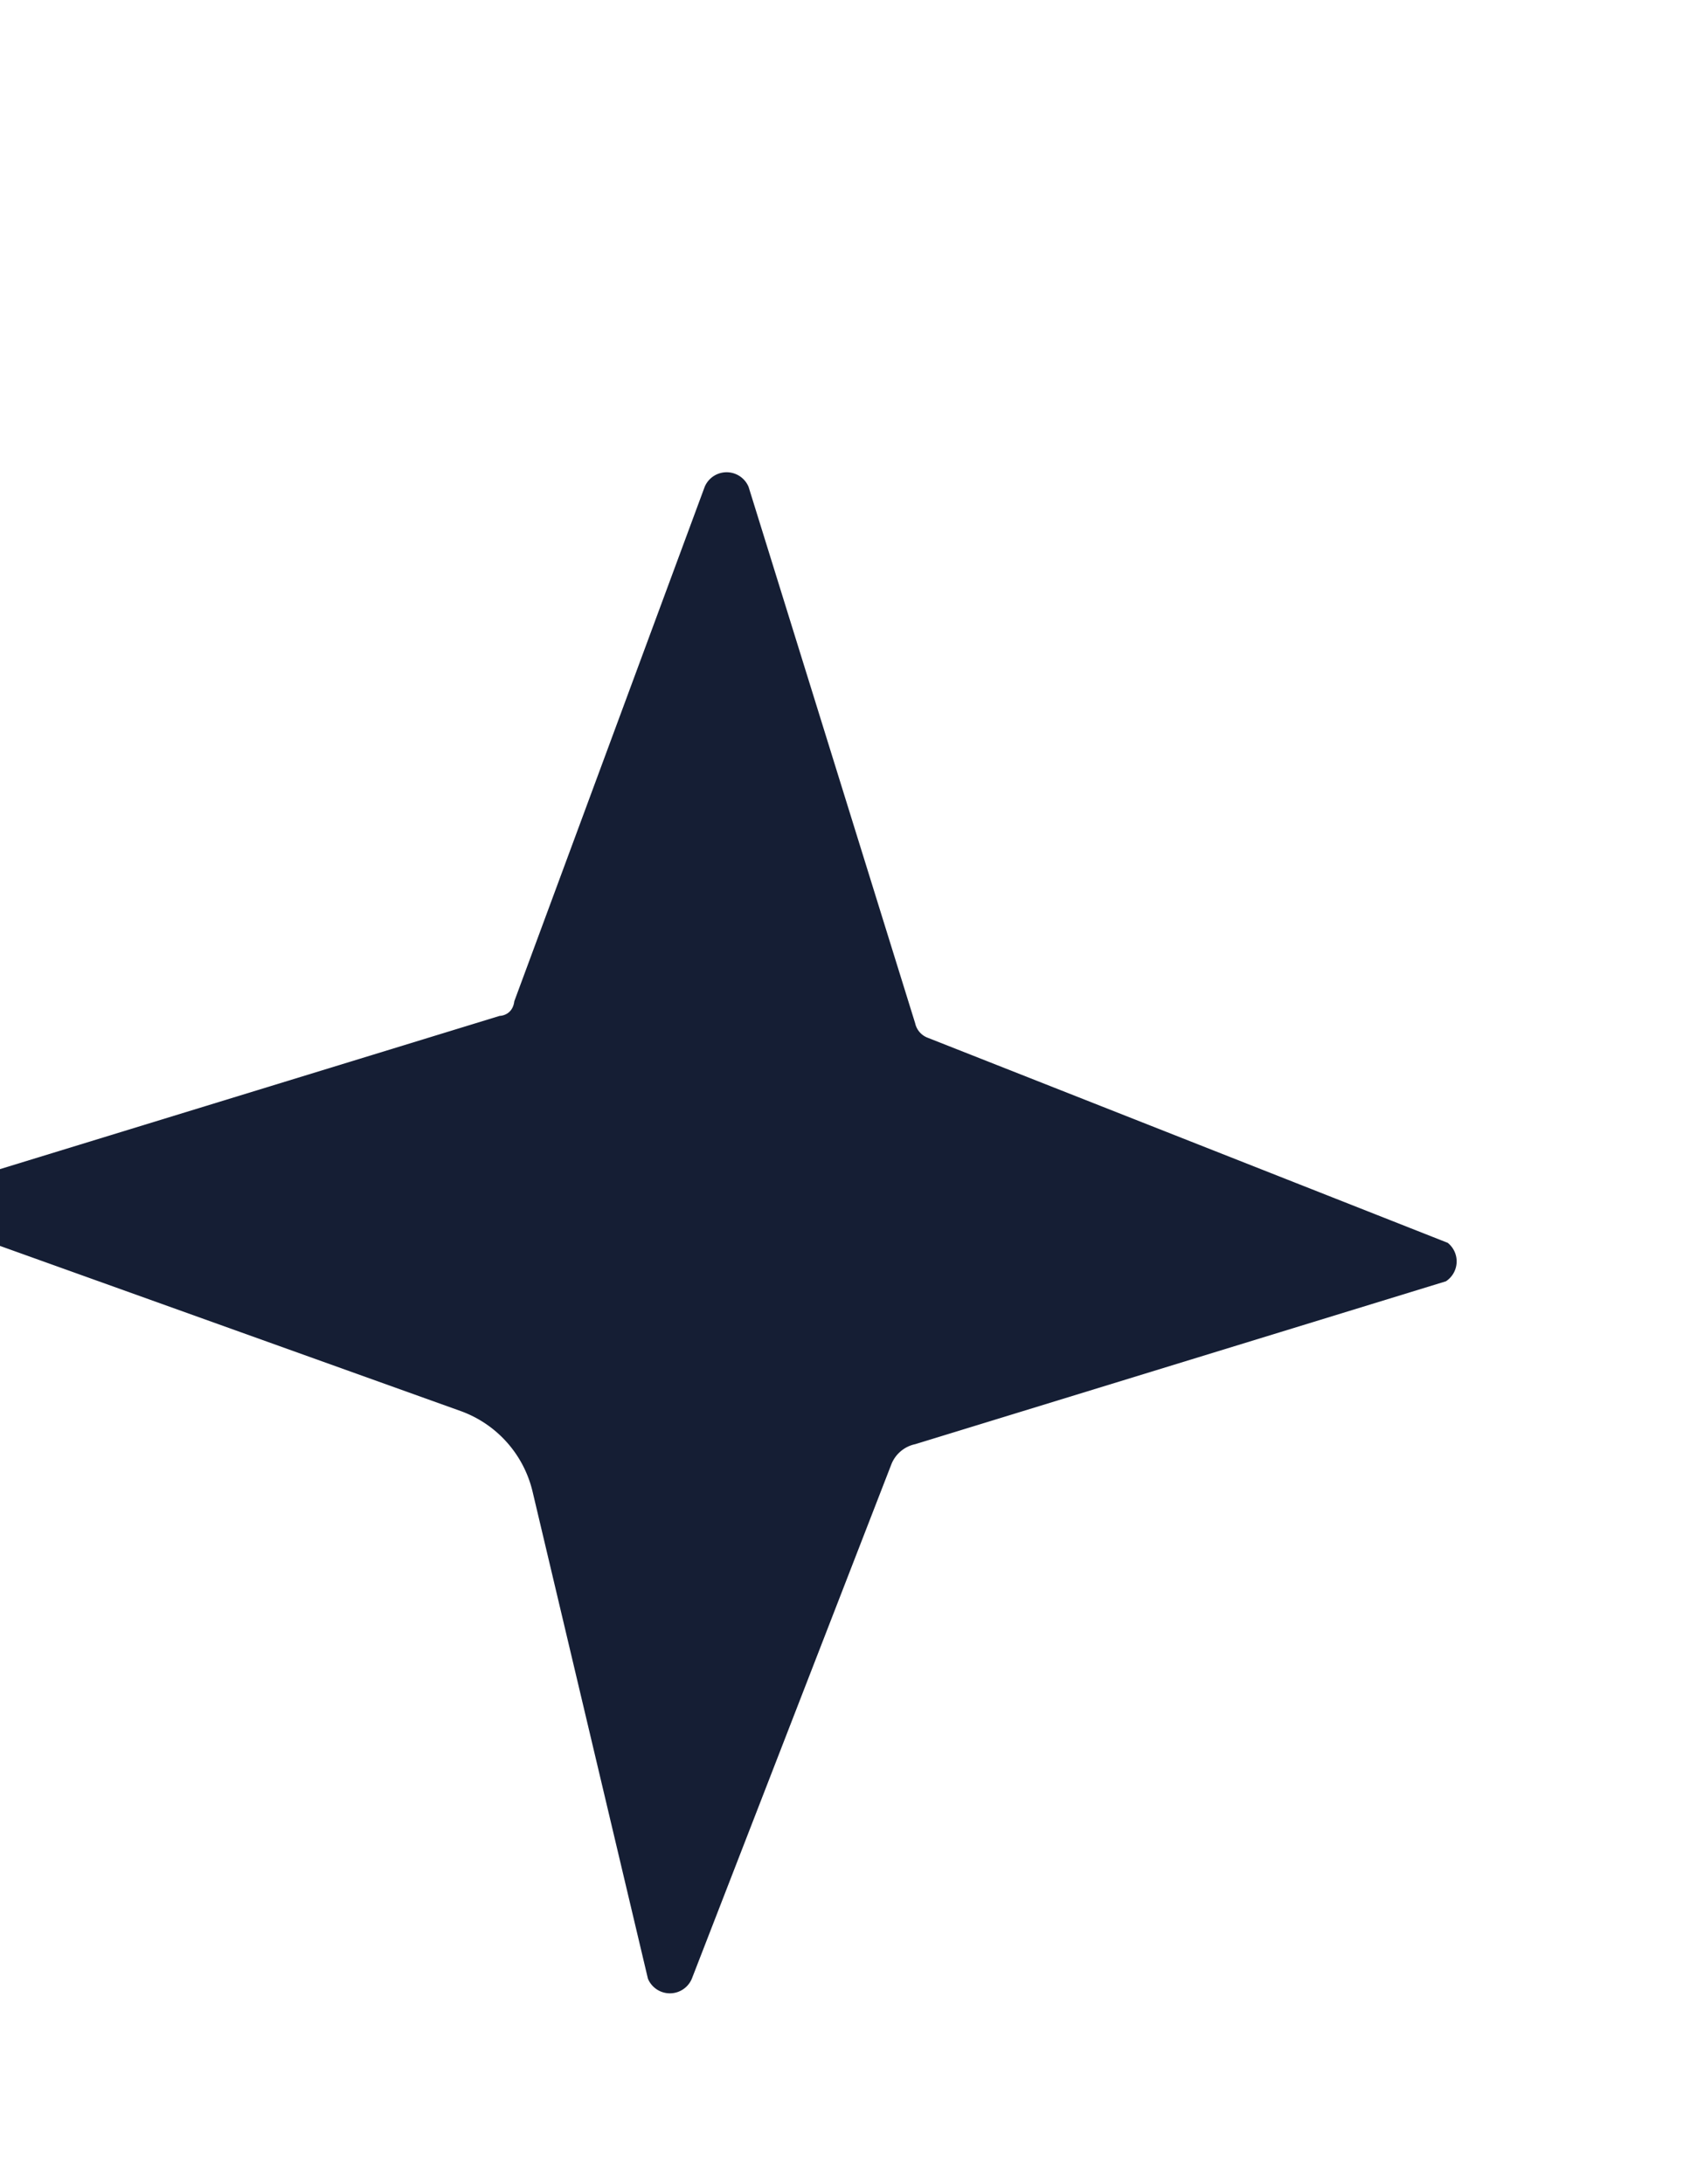
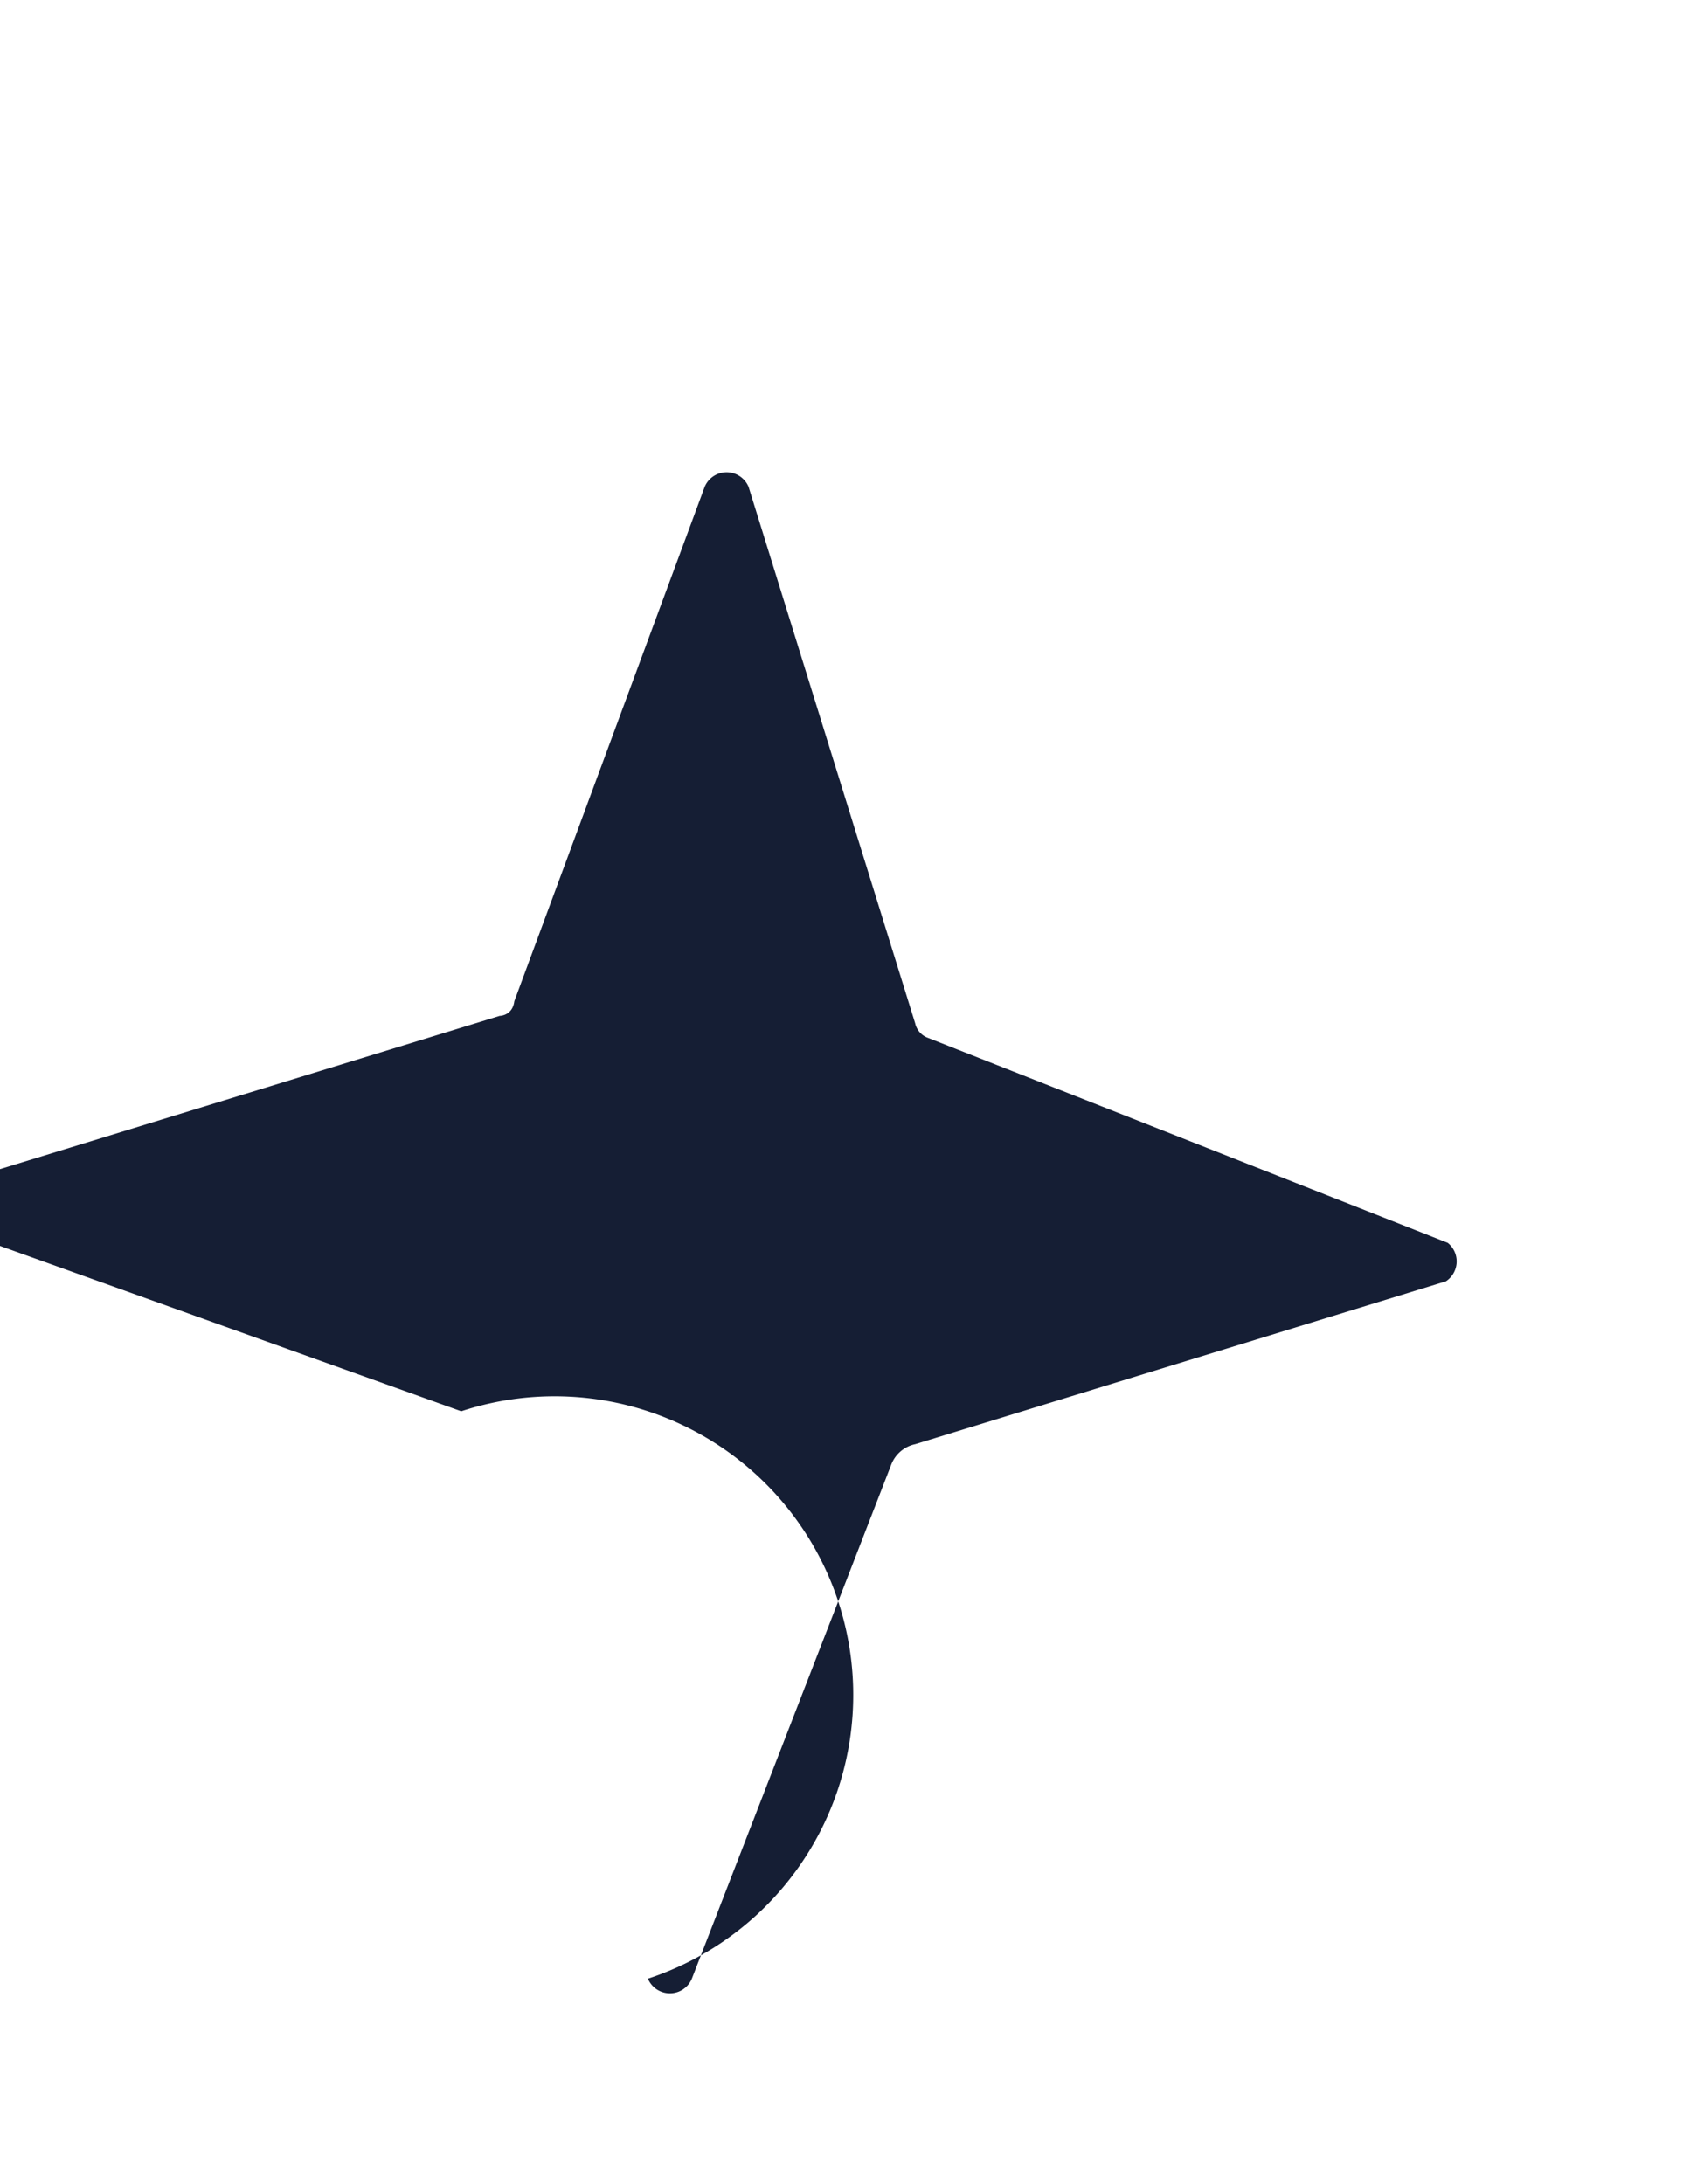
<svg xmlns="http://www.w3.org/2000/svg" id="Слой_1" data-name="Слой 1" viewBox="0 0 9.31 11.93">
  <defs>
    <style>.cls-1{fill:#151e34;}</style>
  </defs>
-   <path class="cls-1" d="M2.52,7.71l-2.79-1a.13.13,0,0,1,0-.24l3-.92s.07,0,.08-.08L3.85,2.66a.13.13,0,0,1,.24,0L5,5.59a.11.11,0,0,0,.07.08L7.91,6.79A.13.13,0,0,1,7.9,7L5,7.89A.18.18,0,0,0,4.87,8L3.78,10.81a.13.13,0,0,1-.24,0L2.91,8.15A.62.62,0,0,0,2.52,7.71Z" />
+   <path class="cls-1" d="M2.52,7.71l-2.79-1a.13.13,0,0,1,0-.24l3-.92s.07,0,.08-.08L3.85,2.66a.13.13,0,0,1,.24,0L5,5.59a.11.11,0,0,0,.07.08L7.91,6.79A.13.13,0,0,1,7.9,7L5,7.89A.18.18,0,0,0,4.87,8L3.78,10.81a.13.13,0,0,1-.24,0A.62.62,0,0,0,2.52,7.71Z" />
</svg>